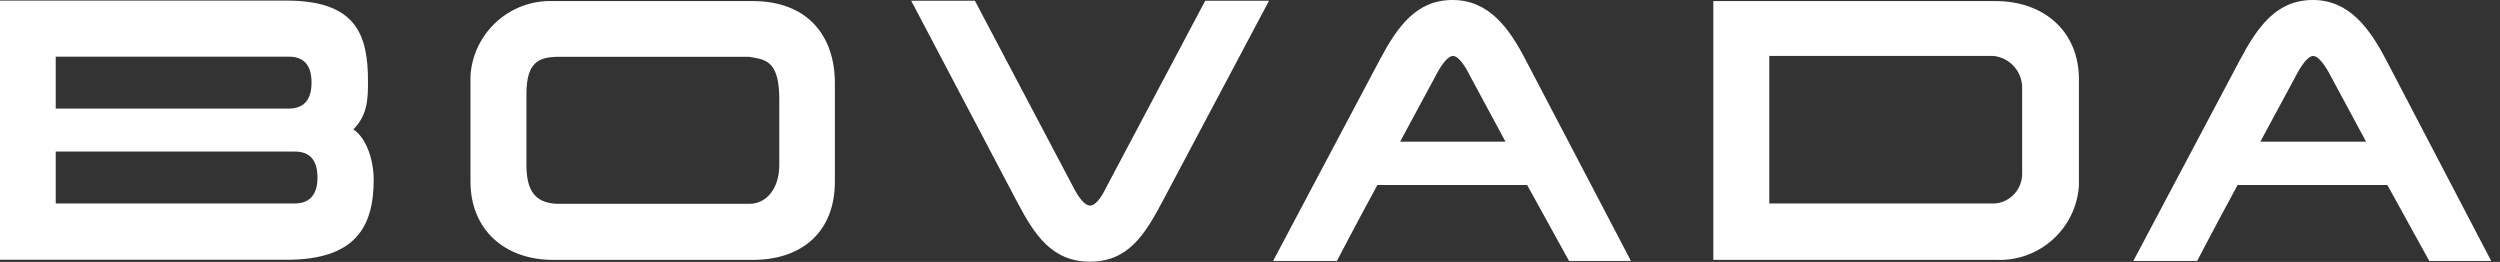
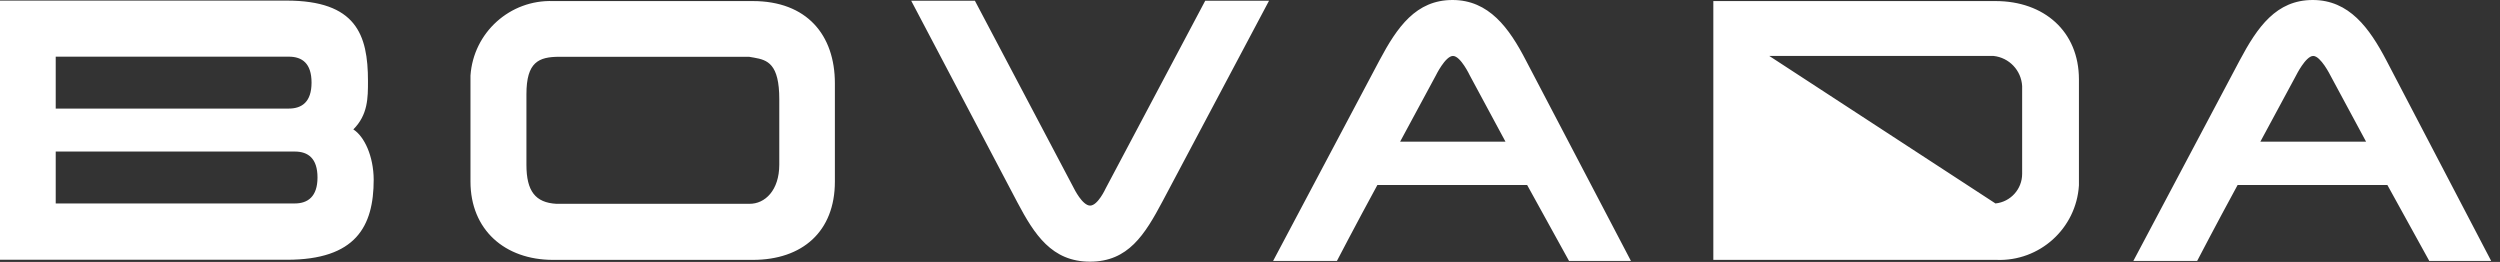
<svg xmlns="http://www.w3.org/2000/svg" width="210px" height="22px" viewBox="0 0 210 22" version="1.1">
  <rect x="0" y="0" width="210" height="22" fill="#333333" stroke="none" />
  <title>bovada</title>
  <g id="Page-1" stroke="none" stroke-width="1" fill="none" fill-rule="evenodd">
    <g id="bovada" transform="translate(0, 0)" fill="#FFFFFF" fill-rule="nonzero">
-       <path d="M81.89,0.06 L90.22,15.84 C90.22,15.84 90.92,17.27 91.57,17.27 C92.22,17.27 92.87,15.84 92.87,15.84 L101.24,0.06 L106.6,0.06 L97.66,16.9 C96.16,19.72 94.77,21.98 91.56,21.98 C88.35,21.98 86.89,19.7 85.46,17 L76.54,0.06 L81.89,0.06 Z M122.01,0 C125.07,0 126.77,2.35 128.18,5.08 L128.18,5.08 L137,21.92 L131.8,21.92 L128.28,15.54 L115.7,15.54 C113.86,18.92 112.3,21.92 112.3,21.92 L112.3,21.92 L106.94,21.92 L115.87,5.08 C117.37,2.26 118.95,0 122.01,0 Z M194.27,0 C197.33,0 199.03,2.35 200.46,5.08 L200.46,5.08 L209.26,21.92 L204.06,21.92 L200.54,15.54 L187.96,15.54 C186.12,18.92 184.56,21.92 184.56,21.92 L184.56,21.92 L179.2,21.92 L188.13,5.08 C189.63,2.26 191.21,0 194.27,0 Z M167.63,0.09 C171.68,0.09 174.63,2.62 174.63,6.67 L174.63,15.57 C174.405,19.193 171.327,21.973 167.7,21.83 L143.92,21.83 L143.92,0.09 L167.63,0.09 Z M46.46,0.09 L63.23,0.09 C67.78,0.09 70.13,2.94 70.13,7 L70.13,15.25 C70.13,19.45 67.4,21.83 63.23,21.83 L46.46,21.83 C42.4,21.83 39.52,19.3 39.52,15.25 L39.52,6.35 C39.766,2.733 42.837,-0.037 46.46,0.09 Z M24.06,0.05 C29.91,0.05 30.91,2.9 30.91,6.81 C30.91,8.22 30.91,9.64 29.68,10.87 C30.61,11.46 31.38,13.13 31.39,15.09 C31.39,19.03 29.88,21.82 24.1,21.82 L24.1,21.82 L0,21.82 L0,0.05 Z M62.92,4.77 L46.99,4.77 C45.24,4.77 44.22,5.22 44.22,7.91 L44.22,13.85 C44.22,16.06 44.98,17.02 46.73,17.12 L62.96,17.12 C64.25,17.13 65.46,16 65.46,13.82 L65.46,8.34 C65.46,5.361 64.474,5.039 63.338,4.841 L63.13,4.806 C63.06,4.794 62.99,4.782 62.92,4.77 Z M24.76,12.73 L4.68,12.73 L4.68,17.09 L24.76,17.09 C25.85,17.09 26.67,16.52 26.67,14.91 C26.67,13.3 25.88,12.73 24.76,12.73 L24.76,12.73 Z M167.46,4.7 L148.62,4.7 L148.62,17.09 L167.62,17.09 C168.891,16.957 169.857,15.888 169.86,14.61 L169.86,7.23 C169.789,5.912 168.772,4.84 167.46,4.7 Z M122.05,4.7 C121.41,4.7 120.61,6.34 120.61,6.34 L120.61,6.34 L117.61,11.9 L126.46,11.9 L123.46,6.33 C123.46,6.33 122.69,4.7 122.05,4.7 Z M194.31,4.7 C193.68,4.7 192.87,6.34 192.87,6.34 L192.87,6.34 L189.87,11.9 L198.75,11.9 L195.75,6.33 C195.75,6.33 194.94,4.7 194.31,4.7 Z M24.26,4.76 L4.68,4.76 L4.68,9.12 L24.26,9.12 C25.36,9.12 26.17,8.56 26.17,6.94 C26.17,5.32 25.38,4.76 24.26,4.76 L24.26,4.76 Z" id="Combined-Shape" />
+       <path d="M81.89,0.06 L90.22,15.84 C90.22,15.84 90.92,17.27 91.57,17.27 C92.22,17.27 92.87,15.84 92.87,15.84 L101.24,0.06 L106.6,0.06 L97.66,16.9 C96.16,19.72 94.77,21.98 91.56,21.98 C88.35,21.98 86.89,19.7 85.46,17 L76.54,0.06 L81.89,0.06 Z M122.01,0 C125.07,0 126.77,2.35 128.18,5.08 L128.18,5.08 L137,21.92 L131.8,21.92 L128.28,15.54 L115.7,15.54 C113.86,18.92 112.3,21.92 112.3,21.92 L112.3,21.92 L106.94,21.92 L115.87,5.08 C117.37,2.26 118.95,0 122.01,0 Z M194.27,0 C197.33,0 199.03,2.35 200.46,5.08 L200.46,5.08 L209.26,21.92 L204.06,21.92 L200.54,15.54 L187.96,15.54 C186.12,18.92 184.56,21.92 184.56,21.92 L184.56,21.92 L179.2,21.92 L188.13,5.08 C189.63,2.26 191.21,0 194.27,0 Z M167.63,0.09 C171.68,0.09 174.63,2.62 174.63,6.67 L174.63,15.57 C174.405,19.193 171.327,21.973 167.7,21.83 L143.92,21.83 L143.92,0.09 L167.63,0.09 Z M46.46,0.09 L63.23,0.09 C67.78,0.09 70.13,2.94 70.13,7 L70.13,15.25 C70.13,19.45 67.4,21.83 63.23,21.83 L46.46,21.83 C42.4,21.83 39.52,19.3 39.52,15.25 L39.52,6.35 C39.766,2.733 42.837,-0.037 46.46,0.09 Z M24.06,0.05 C29.91,0.05 30.91,2.9 30.91,6.81 C30.91,8.22 30.91,9.64 29.68,10.87 C30.61,11.46 31.38,13.13 31.39,15.09 C31.39,19.03 29.88,21.82 24.1,21.82 L24.1,21.82 L0,21.82 L0,0.05 Z M62.92,4.77 L46.99,4.77 C45.24,4.77 44.22,5.22 44.22,7.91 L44.22,13.85 C44.22,16.06 44.98,17.02 46.73,17.12 L62.96,17.12 C64.25,17.13 65.46,16 65.46,13.82 L65.46,8.34 C65.46,5.361 64.474,5.039 63.338,4.841 L63.13,4.806 C63.06,4.794 62.99,4.782 62.92,4.77 Z M24.76,12.73 L4.68,12.73 L4.68,17.09 L24.76,17.09 C25.85,17.09 26.67,16.52 26.67,14.91 C26.67,13.3 25.88,12.73 24.76,12.73 L24.76,12.73 Z M167.46,4.7 L148.62,4.7 L167.62,17.09 C168.891,16.957 169.857,15.888 169.86,14.61 L169.86,7.23 C169.789,5.912 168.772,4.84 167.46,4.7 Z M122.05,4.7 C121.41,4.7 120.61,6.34 120.61,6.34 L120.61,6.34 L117.61,11.9 L126.46,11.9 L123.46,6.33 C123.46,6.33 122.69,4.7 122.05,4.7 Z M194.31,4.7 C193.68,4.7 192.87,6.34 192.87,6.34 L192.87,6.34 L189.87,11.9 L198.75,11.9 L195.75,6.33 C195.75,6.33 194.94,4.7 194.31,4.7 Z M24.26,4.76 L4.68,4.76 L4.68,9.12 L24.26,9.12 C25.36,9.12 26.17,8.56 26.17,6.94 C26.17,5.32 25.38,4.76 24.26,4.76 L24.26,4.76 Z" id="Combined-Shape" />
    </g>
  </g>
</svg>